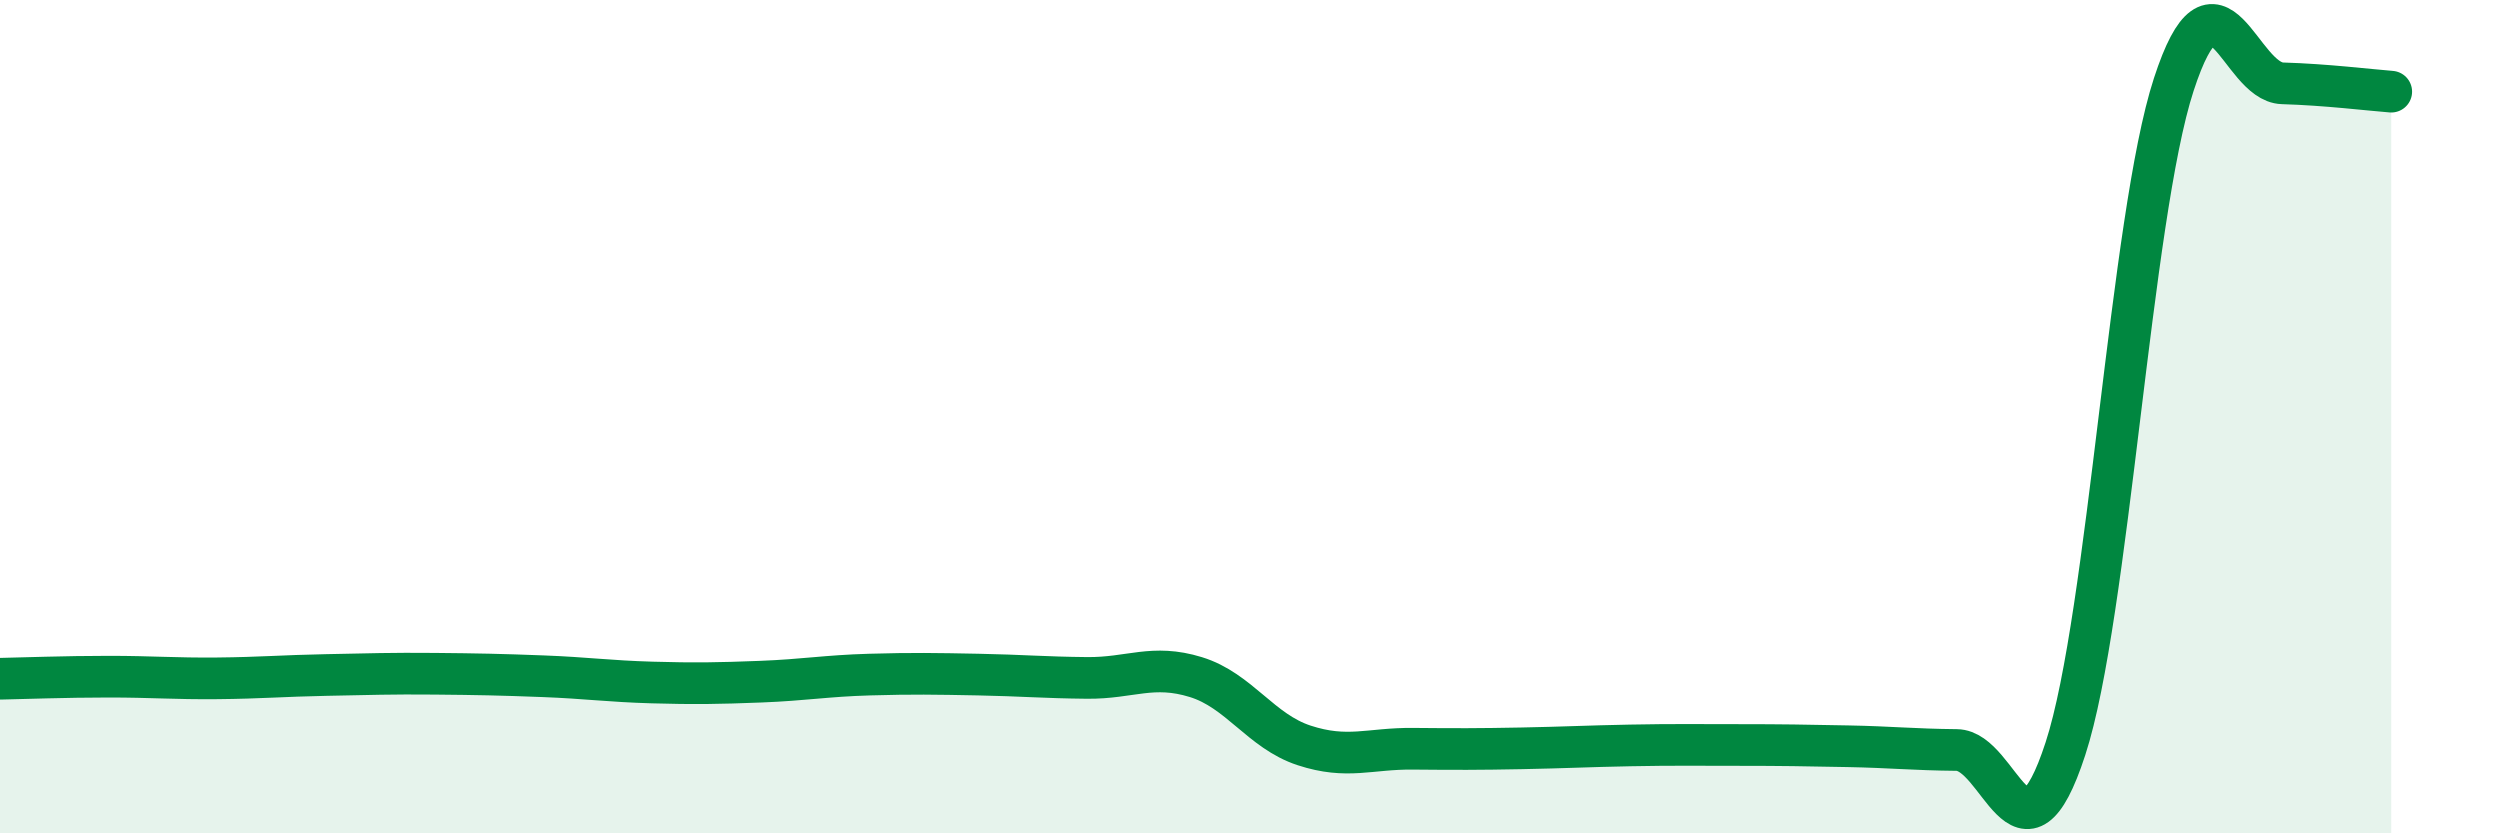
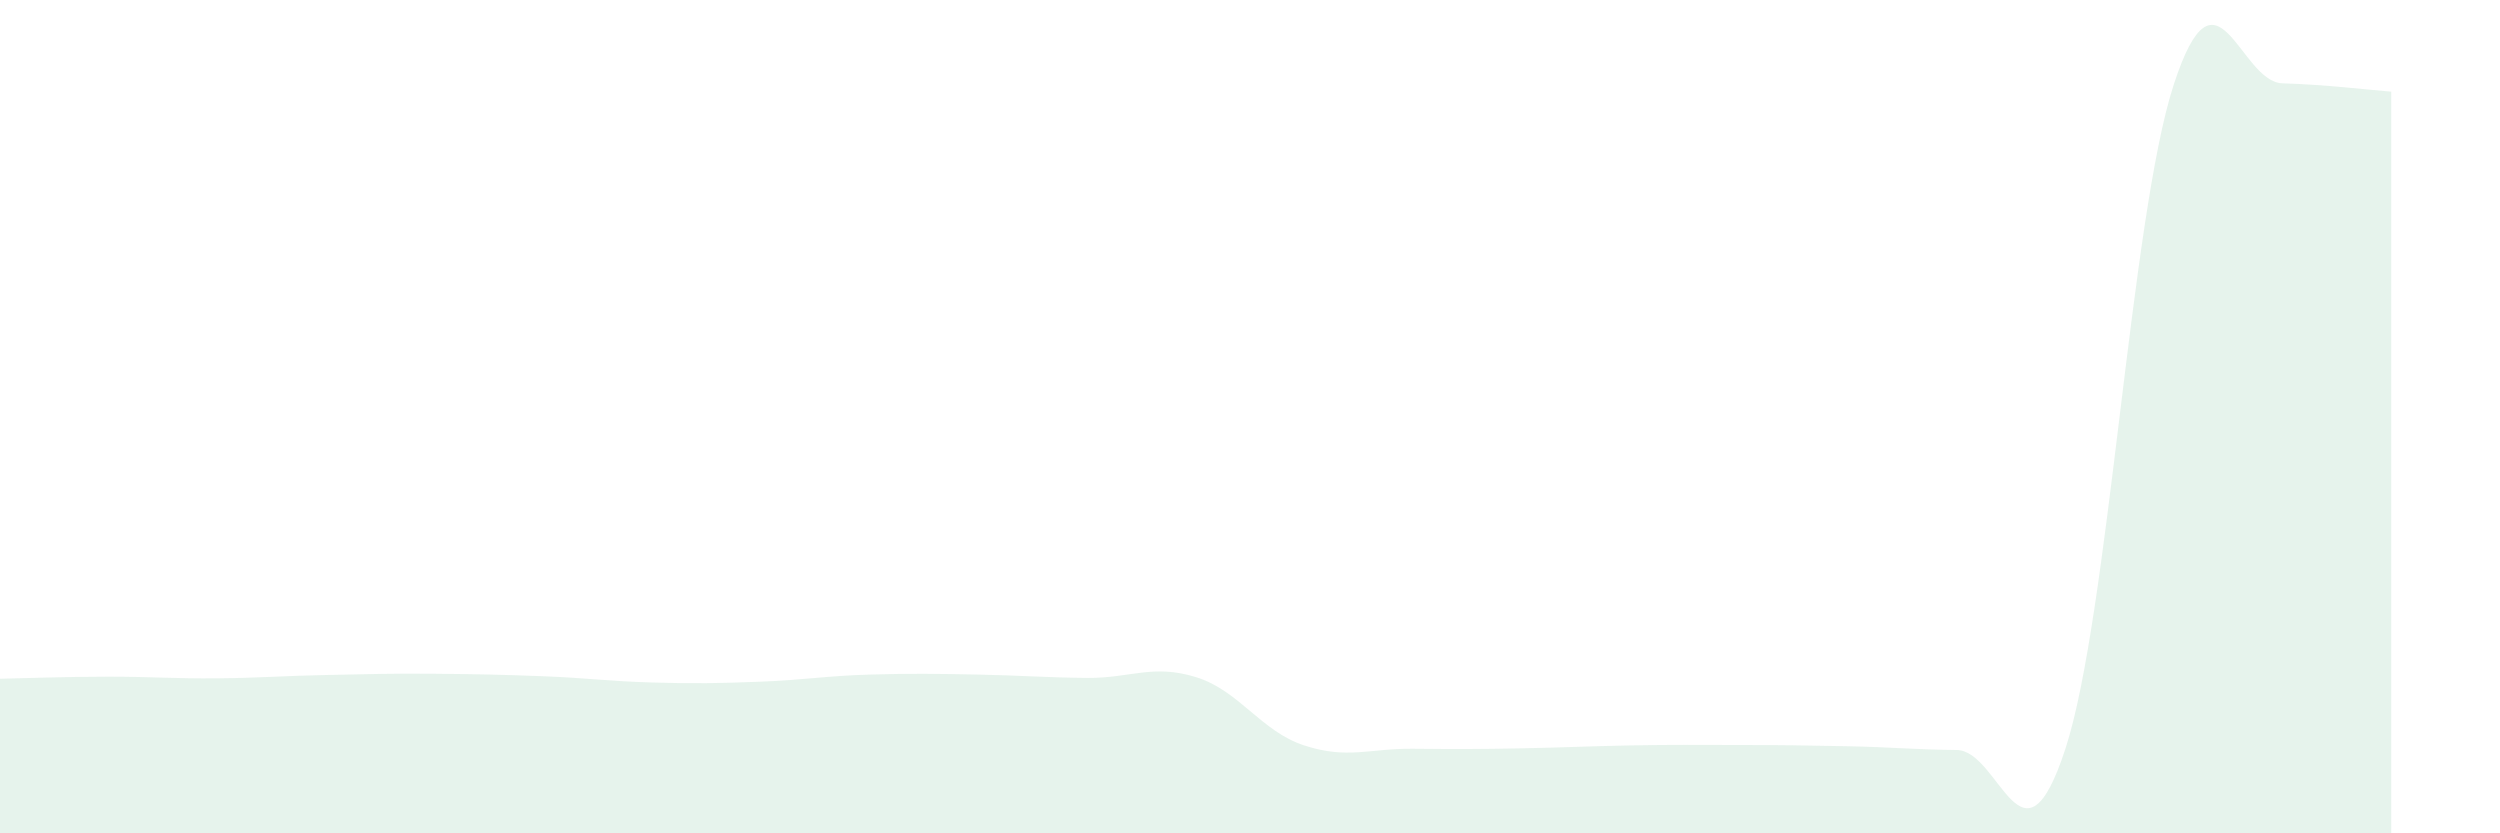
<svg xmlns="http://www.w3.org/2000/svg" width="60" height="20" viewBox="0 0 60 20">
  <path d="M 0,16.29 C 0.52,16.28 1.57,16.24 2.61,16.24 C 3.65,16.24 4.18,16.29 5.22,16.28 C 6.26,16.27 6.79,16.22 7.83,16.2 C 8.87,16.18 9.39,16.16 10.43,16.17 C 11.47,16.18 12,16.19 13.04,16.23 C 14.08,16.27 14.61,16.35 15.65,16.38 C 16.69,16.41 17.22,16.4 18.26,16.36 C 19.3,16.32 19.83,16.22 20.87,16.19 C 21.91,16.16 22.44,16.17 23.48,16.19 C 24.52,16.21 25.05,16.26 26.09,16.27 C 27.13,16.28 27.66,15.93 28.7,16.25 C 29.74,16.57 30.26,17.55 31.3,17.89 C 32.34,18.23 32.87,17.96 33.91,17.97 C 34.95,17.98 35.48,17.98 36.52,17.96 C 37.56,17.94 38.09,17.91 39.13,17.89 C 40.17,17.87 40.7,17.88 41.74,17.88 C 42.78,17.88 43.31,17.89 44.35,17.91 C 45.39,17.93 45.92,17.99 46.96,18 C 48,18.01 48.53,21.16 49.57,17.97 C 50.61,14.78 51.13,5.22 52.17,2.03 C 53.21,-1.16 53.74,1.97 54.78,2 C 55.82,2.03 56.87,2.16 57.39,2.2L57.39 20L0 20Z" fill="#008740" opacity="0.1" stroke-linecap="round" stroke-linejoin="round" />
-   <path d="M 0,16.29 C 0.52,16.28 1.57,16.24 2.61,16.24 C 3.65,16.24 4.18,16.29 5.22,16.28 C 6.26,16.27 6.79,16.22 7.83,16.2 C 8.87,16.18 9.39,16.16 10.43,16.17 C 11.47,16.18 12,16.19 13.04,16.23 C 14.08,16.27 14.61,16.35 15.65,16.38 C 16.69,16.41 17.22,16.4 18.26,16.36 C 19.3,16.32 19.83,16.22 20.87,16.19 C 21.91,16.16 22.44,16.17 23.48,16.19 C 24.52,16.21 25.05,16.26 26.09,16.27 C 27.13,16.28 27.66,15.93 28.7,16.25 C 29.74,16.57 30.26,17.55 31.3,17.89 C 32.34,18.23 32.87,17.96 33.91,17.97 C 34.95,17.98 35.48,17.98 36.52,17.96 C 37.56,17.94 38.09,17.91 39.13,17.89 C 40.17,17.87 40.7,17.88 41.74,17.88 C 42.78,17.88 43.31,17.89 44.35,17.91 C 45.39,17.93 45.92,17.99 46.96,18 C 48,18.01 48.53,21.16 49.57,17.97 C 50.61,14.78 51.13,5.22 52.17,2.03 C 53.21,-1.16 53.74,1.97 54.78,2 C 55.82,2.03 56.87,2.16 57.39,2.2" stroke="#008740" stroke-width="1" fill="none" stroke-linecap="round" stroke-linejoin="round" />
</svg>